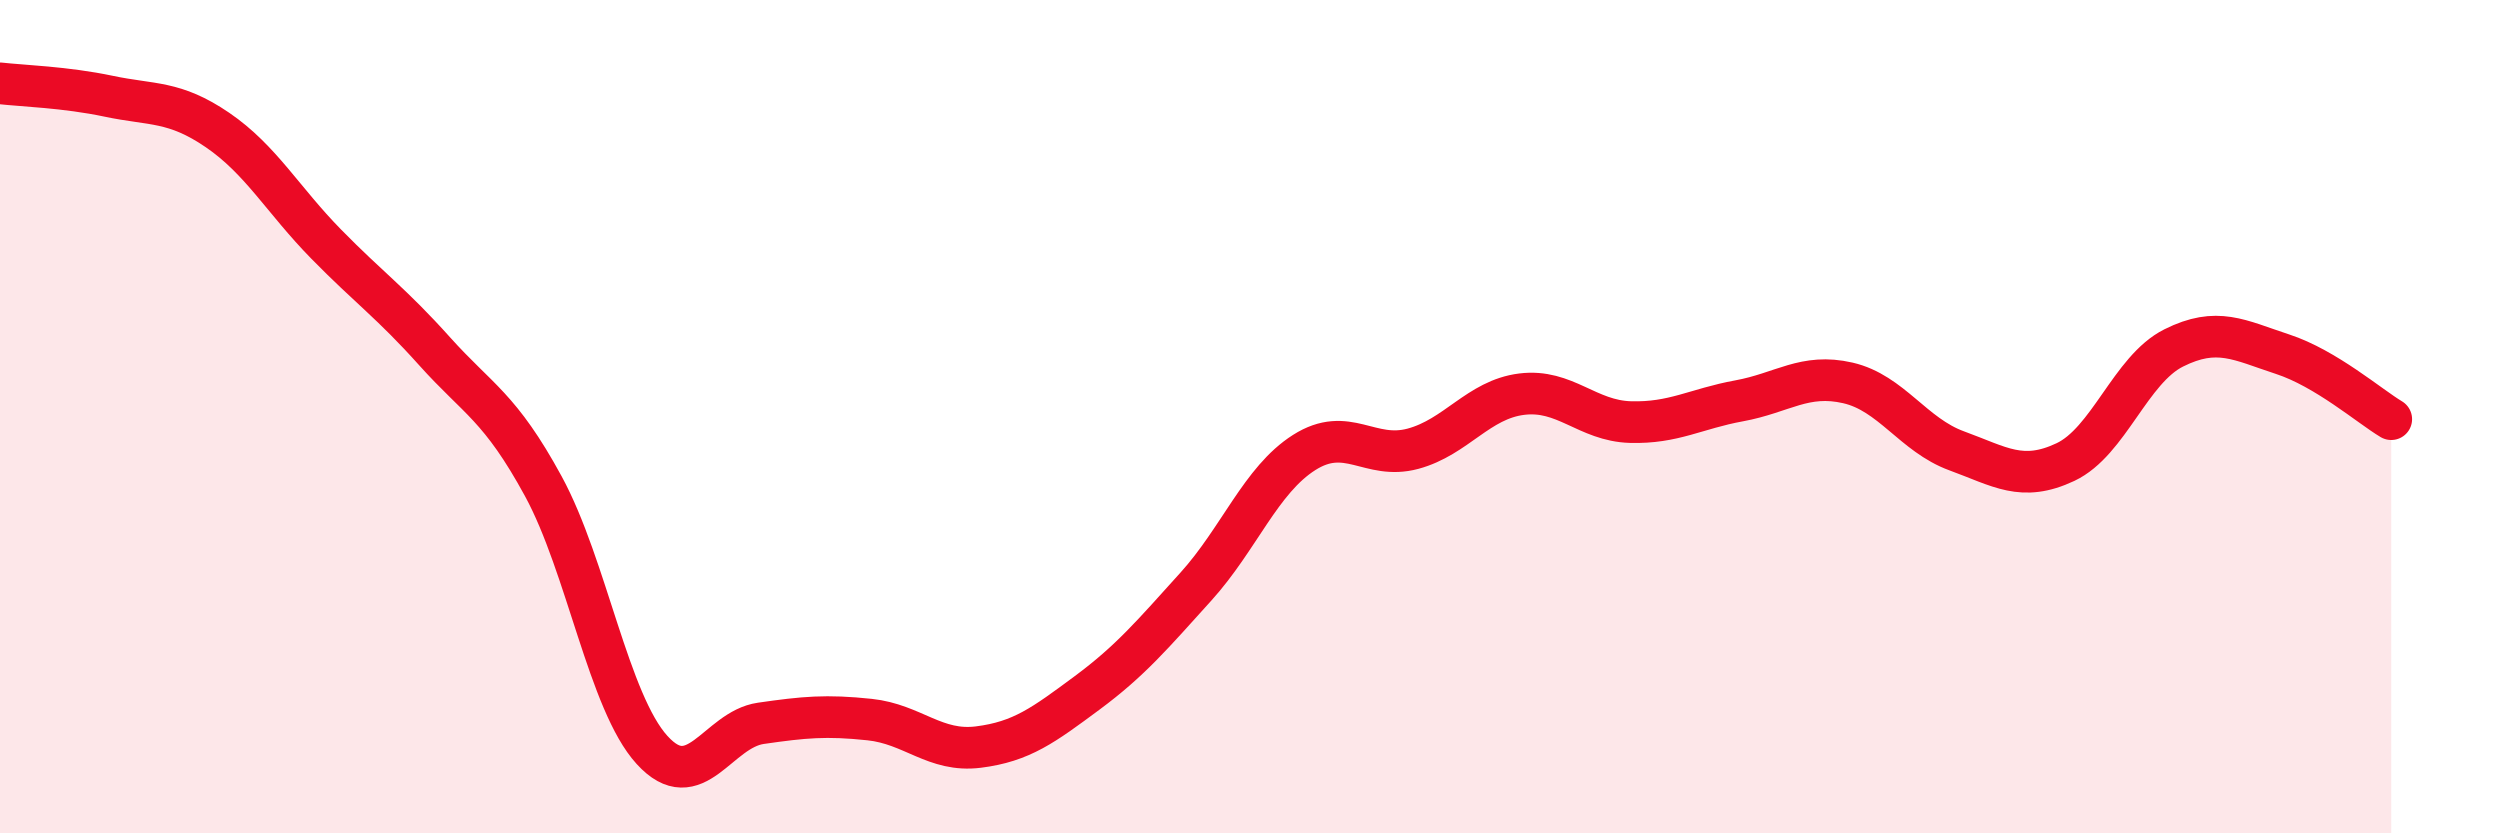
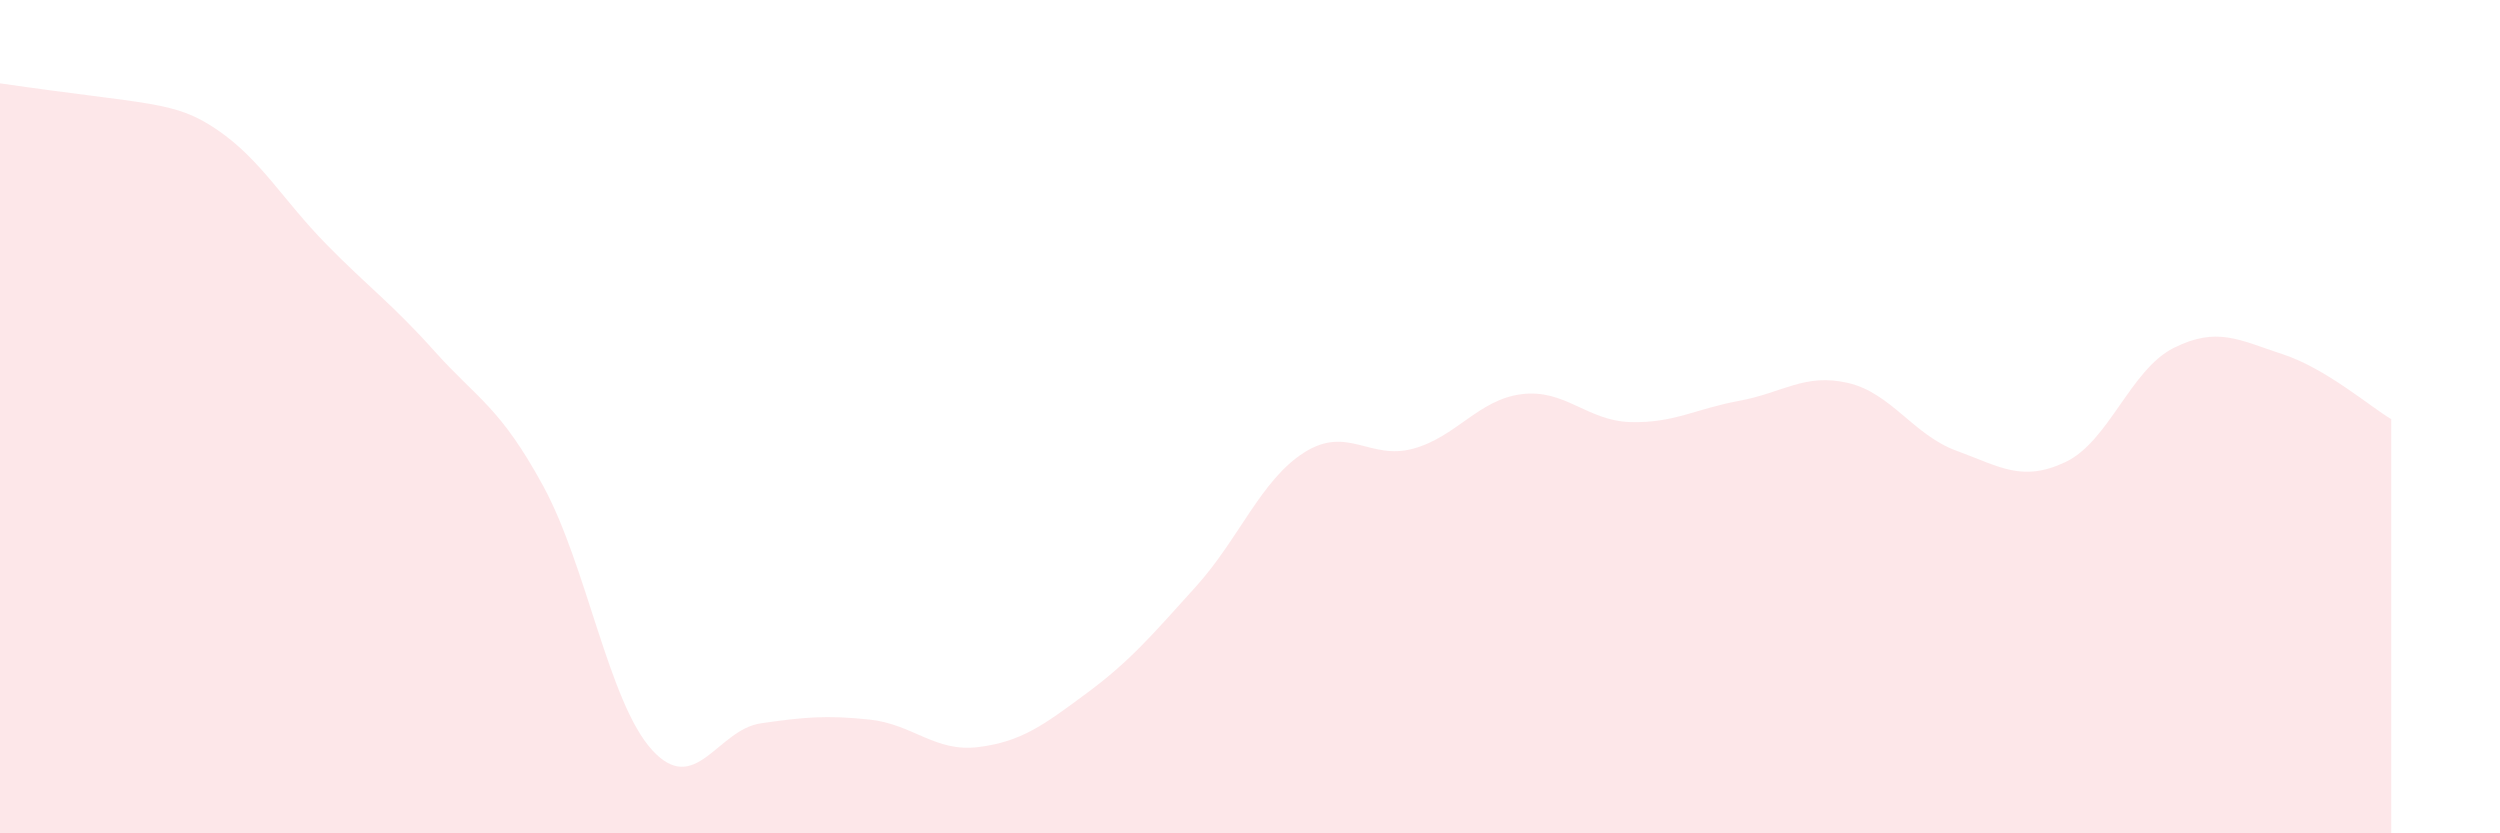
<svg xmlns="http://www.w3.org/2000/svg" width="60" height="20" viewBox="0 0 60 20">
-   <path d="M 0,2 C 0.52,2.06 1.57,2.09 2.61,2.31 C 3.65,2.53 4.18,2.41 5.22,3.12 C 6.26,3.83 6.79,4.8 7.83,5.86 C 8.87,6.92 9.39,7.27 10.43,8.43 C 11.47,9.59 12,9.76 13.04,11.67 C 14.08,13.58 14.61,16.86 15.65,18 C 16.69,19.14 17.22,17.51 18.26,17.36 C 19.3,17.21 19.83,17.16 20.87,17.27 C 21.91,17.38 22.44,18.06 23.48,17.93 C 24.52,17.8 25.05,17.4 26.09,16.63 C 27.13,15.86 27.66,15.23 28.7,14.08 C 29.74,12.93 30.26,11.52 31.3,10.86 C 32.34,10.2 32.87,11.05 33.91,10.77 C 34.95,10.49 35.48,9.59 36.52,9.46 C 37.56,9.33 38.09,10.1 39.13,10.13 C 40.17,10.16 40.7,9.81 41.74,9.62 C 42.78,9.43 43.31,8.95 44.35,9.19 C 45.39,9.43 45.92,10.44 46.96,10.82 C 48,11.2 48.53,11.58 49.57,11.09 C 50.61,10.6 51.13,8.87 52.17,8.35 C 53.21,7.83 53.74,8.16 54.78,8.5 C 55.82,8.84 56.87,9.75 57.39,10.06L57.39 20L0 20Z" fill="#EB0A25" opacity="0.1" stroke-linecap="round" stroke-linejoin="round" />
-   <path d="M 0,2 C 0.52,2.06 1.57,2.09 2.61,2.31 C 3.65,2.53 4.18,2.41 5.22,3.12 C 6.26,3.83 6.79,4.8 7.83,5.86 C 8.87,6.92 9.39,7.27 10.43,8.43 C 11.47,9.59 12,9.76 13.04,11.67 C 14.08,13.58 14.61,16.86 15.65,18 C 16.69,19.14 17.22,17.51 18.26,17.36 C 19.3,17.21 19.83,17.16 20.87,17.27 C 21.91,17.38 22.44,18.06 23.48,17.93 C 24.52,17.8 25.05,17.4 26.09,16.63 C 27.13,15.86 27.66,15.23 28.7,14.08 C 29.74,12.93 30.26,11.52 31.3,10.86 C 32.34,10.2 32.87,11.05 33.91,10.77 C 34.95,10.49 35.48,9.59 36.52,9.46 C 37.56,9.33 38.09,10.1 39.13,10.13 C 40.17,10.16 40.7,9.81 41.74,9.62 C 42.78,9.43 43.31,8.95 44.35,9.19 C 45.39,9.43 45.92,10.44 46.96,10.82 C 48,11.2 48.53,11.58 49.57,11.09 C 50.61,10.6 51.13,8.87 52.17,8.35 C 53.21,7.83 53.74,8.16 54.78,8.5 C 55.82,8.84 56.87,9.75 57.39,10.06" stroke="#EB0A25" stroke-width="1" fill="none" stroke-linecap="round" stroke-linejoin="round" />
+   <path d="M 0,2 C 3.65,2.53 4.18,2.41 5.22,3.12 C 6.26,3.83 6.79,4.8 7.83,5.86 C 8.87,6.92 9.39,7.27 10.43,8.43 C 11.47,9.59 12,9.76 13.04,11.67 C 14.08,13.58 14.61,16.86 15.65,18 C 16.69,19.14 17.22,17.51 18.26,17.36 C 19.3,17.21 19.83,17.16 20.87,17.27 C 21.91,17.38 22.44,18.06 23.48,17.93 C 24.52,17.8 25.05,17.4 26.09,16.63 C 27.13,15.86 27.66,15.23 28.7,14.08 C 29.74,12.93 30.26,11.52 31.3,10.86 C 32.34,10.2 32.87,11.05 33.91,10.77 C 34.95,10.49 35.48,9.59 36.52,9.46 C 37.56,9.33 38.09,10.1 39.13,10.13 C 40.17,10.16 40.7,9.81 41.74,9.62 C 42.78,9.43 43.31,8.95 44.35,9.19 C 45.39,9.43 45.92,10.44 46.96,10.82 C 48,11.2 48.53,11.58 49.57,11.09 C 50.61,10.6 51.13,8.87 52.17,8.35 C 53.21,7.83 53.74,8.16 54.78,8.5 C 55.82,8.84 56.87,9.75 57.39,10.06L57.39 20L0 20Z" fill="#EB0A25" opacity="0.1" stroke-linecap="round" stroke-linejoin="round" />
</svg>